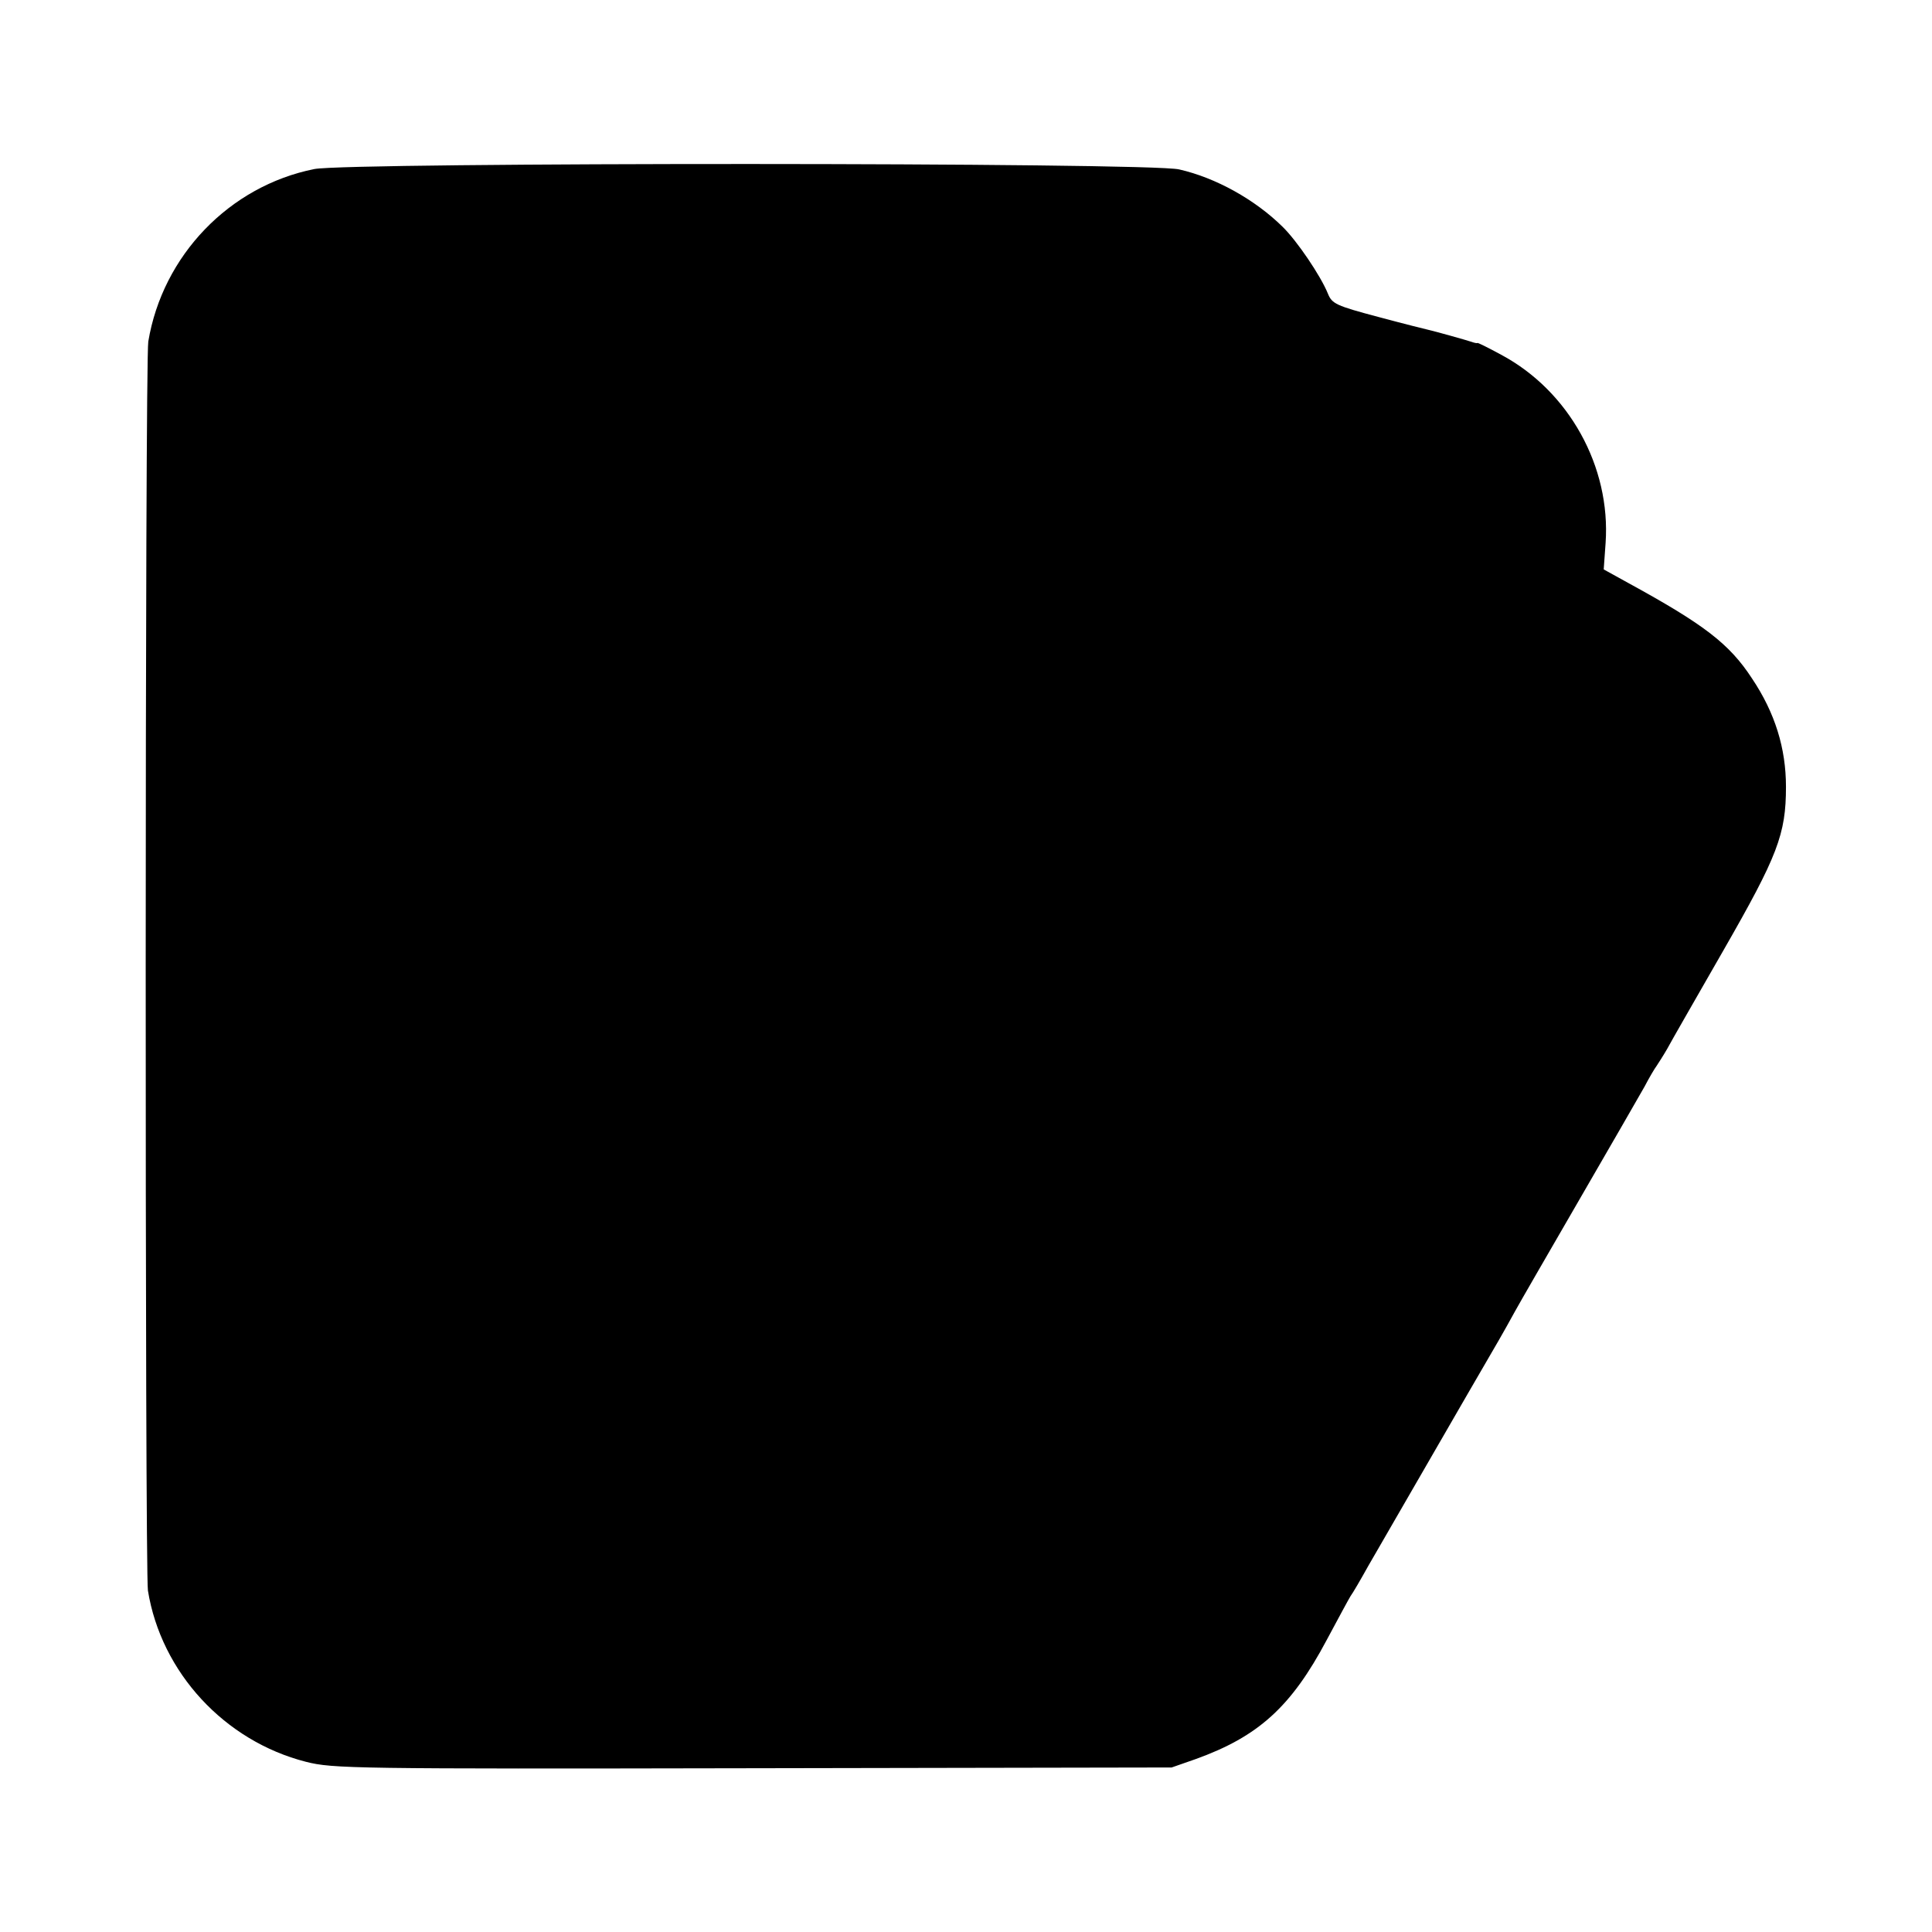
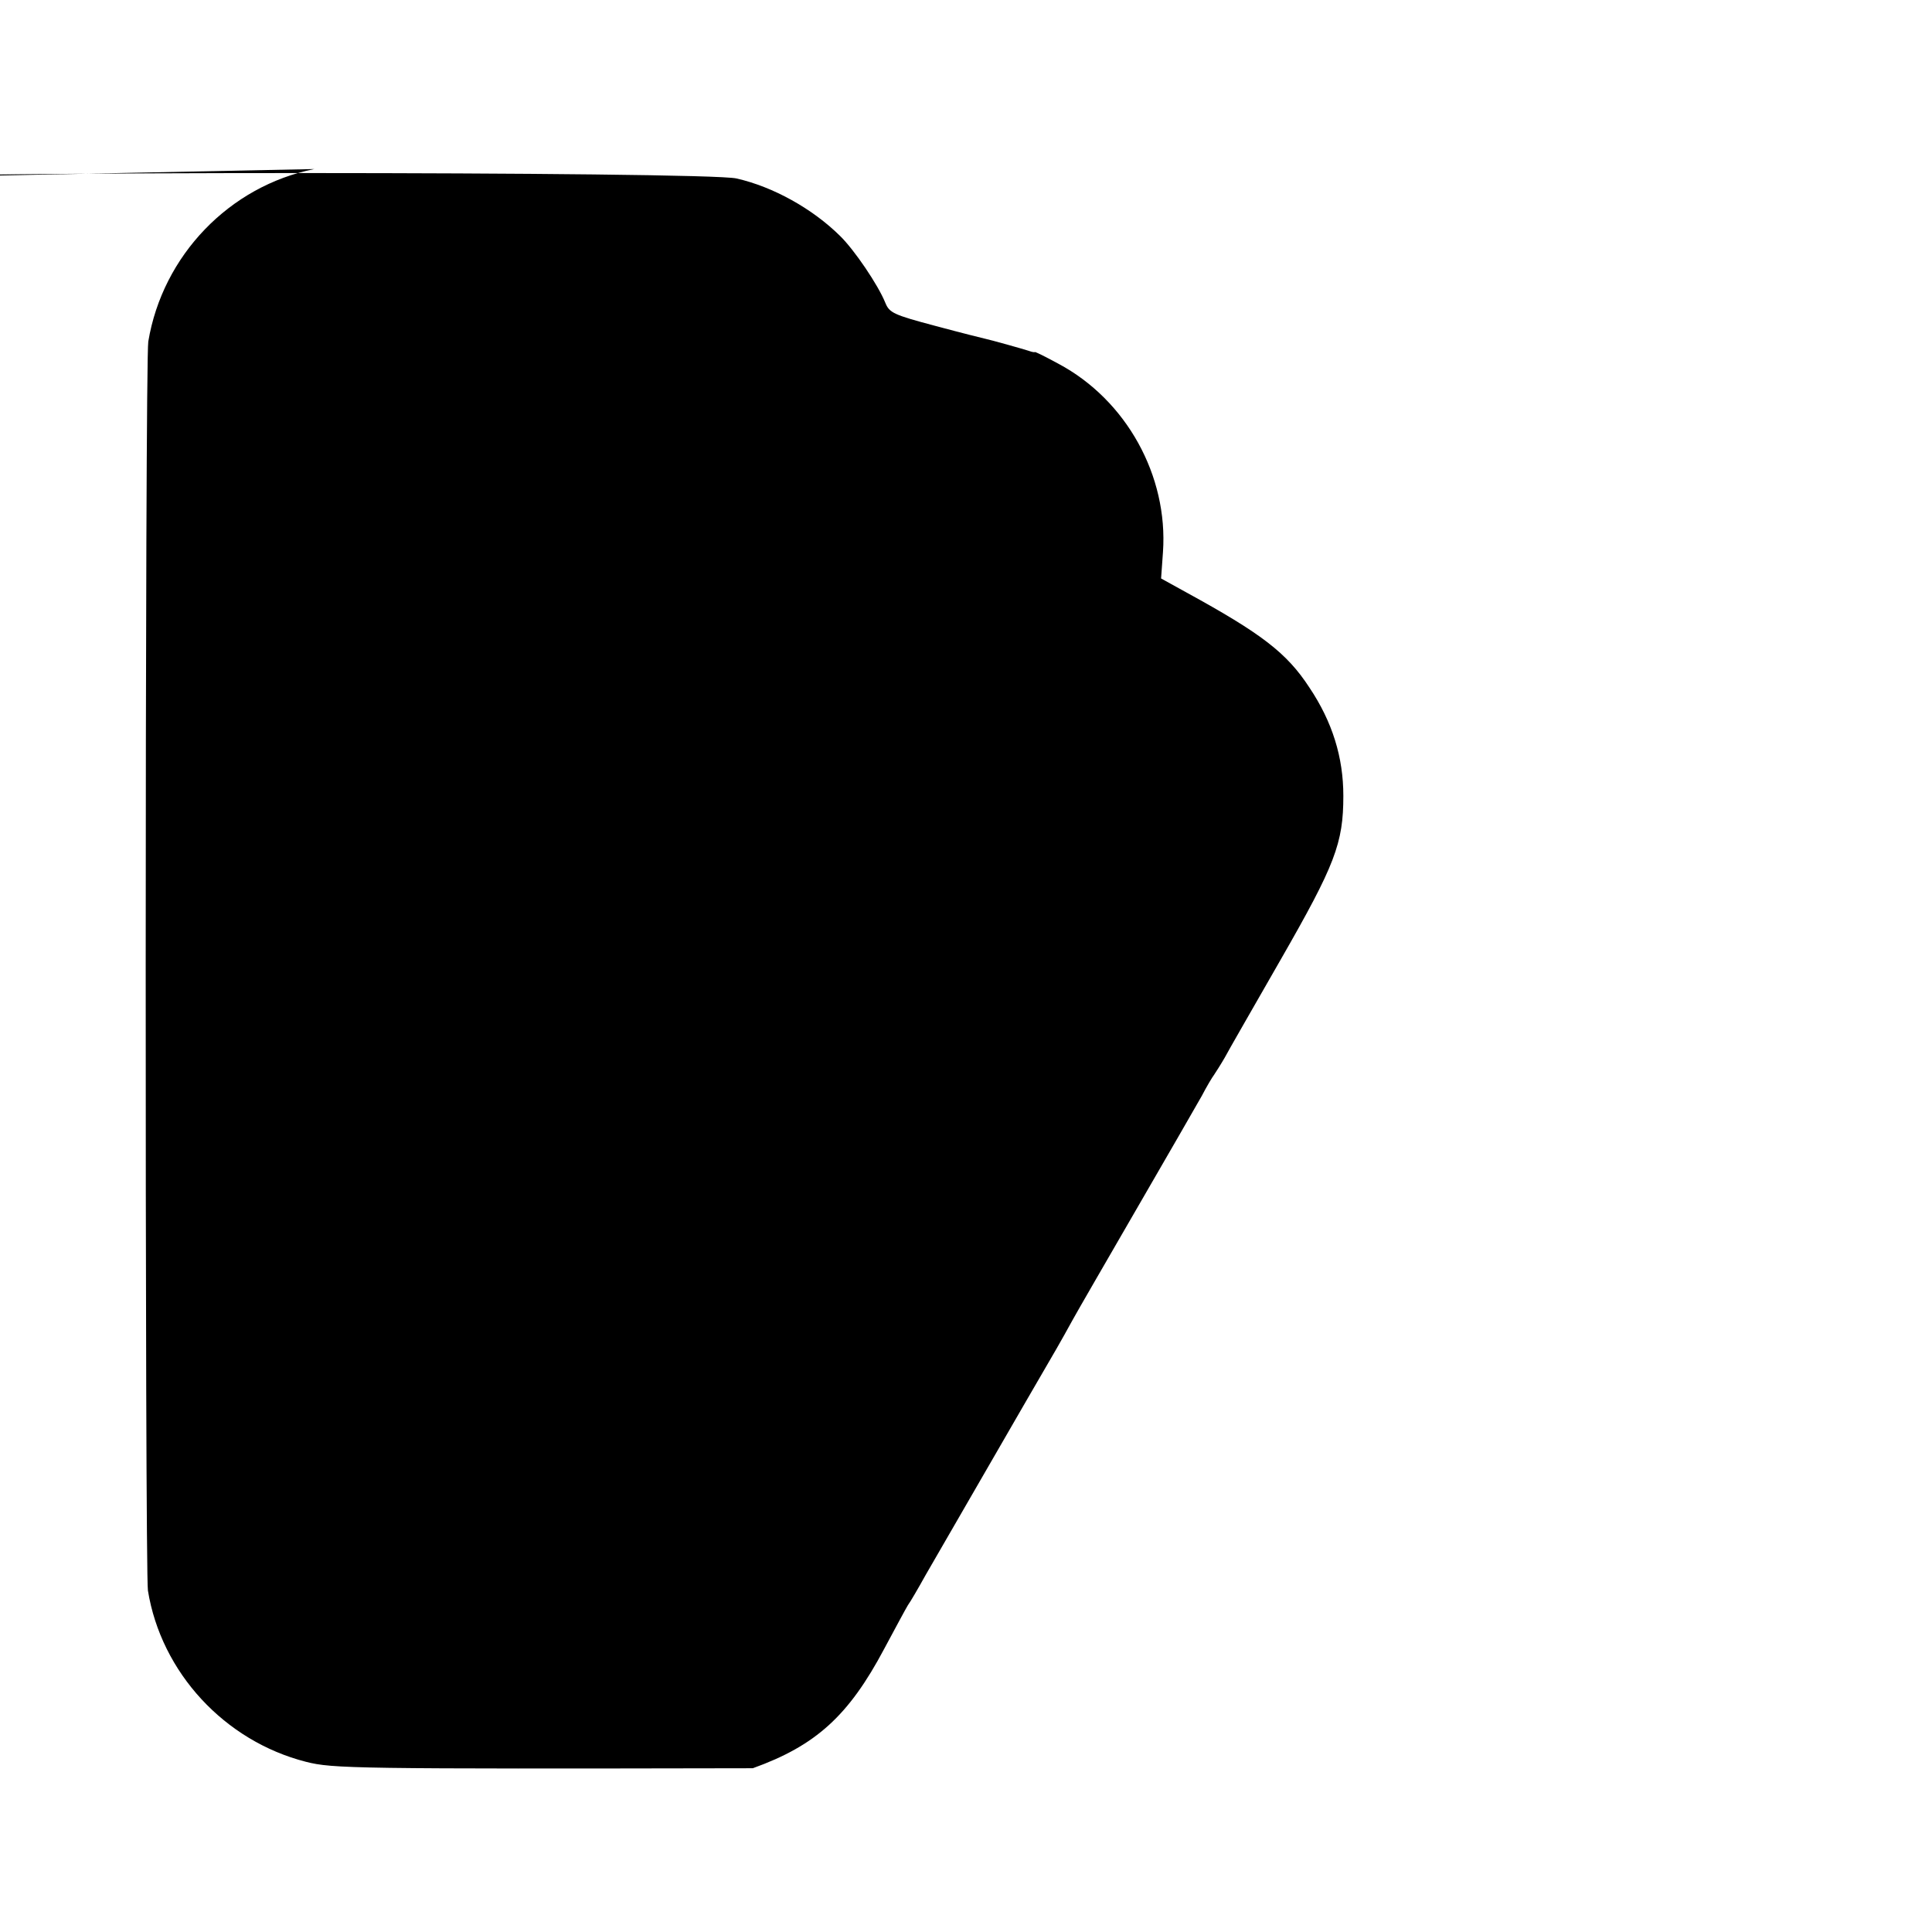
<svg xmlns="http://www.w3.org/2000/svg" version="1.0" width="512pt" height="512pt" viewBox="0 0 512 512" preserveAspectRatio="xMidYMid meet">
  <g transform="translate(0,512) scale(0.1,-0.1)" fill="#000000" stroke="none">
-     <path d="M833 4672 c-225 -45 -402 -229 -440 -457 -9 -51 -9 -3257 -1 -3310 35 -217 203 -399 419 -454 71 -18 125 -19 1184 -17 l1110 2 63 22 c167 60 254 139 348 316 30 56 58 108 63 116 6 8 27 44 47 80 31 53 267 463 347 600 11 19 30 53 42 75 12 22 89 155 170 295 81 140 159 275 173 300 13 25 28 50 32 55 4 6 17 26 28 45 10 19 78 137 149 261 144 251 166 308 166 434 0 102 -29 196 -90 287 -60 92 -127 143 -326 252 l-67 37 5 70 c14 202 -97 403 -277 499 -35 19 -63 33 -63 31 0 -1 -7 0 -15 3 -15 5 -97 28 -115 32 -5 1 -65 16 -132 34 -113 30 -123 35 -134 62 -19 47 -82 140 -120 177 -73 72 -177 130 -274 152 -77 19 -2201 19 -2292 1z" />
+     <path d="M833 4672 c-225 -45 -402 -229 -440 -457 -9 -51 -9 -3257 -1 -3310 35 -217 203 -399 419 -454 71 -18 125 -19 1184 -17 c167 60 254 139 348 316 30 56 58 108 63 116 6 8 27 44 47 80 31 53 267 463 347 600 11 19 30 53 42 75 12 22 89 155 170 295 81 140 159 275 173 300 13 25 28 50 32 55 4 6 17 26 28 45 10 19 78 137 149 261 144 251 166 308 166 434 0 102 -29 196 -90 287 -60 92 -127 143 -326 252 l-67 37 5 70 c14 202 -97 403 -277 499 -35 19 -63 33 -63 31 0 -1 -7 0 -15 3 -15 5 -97 28 -115 32 -5 1 -65 16 -132 34 -113 30 -123 35 -134 62 -19 47 -82 140 -120 177 -73 72 -177 130 -274 152 -77 19 -2201 19 -2292 1z" />
  </g>
</svg>